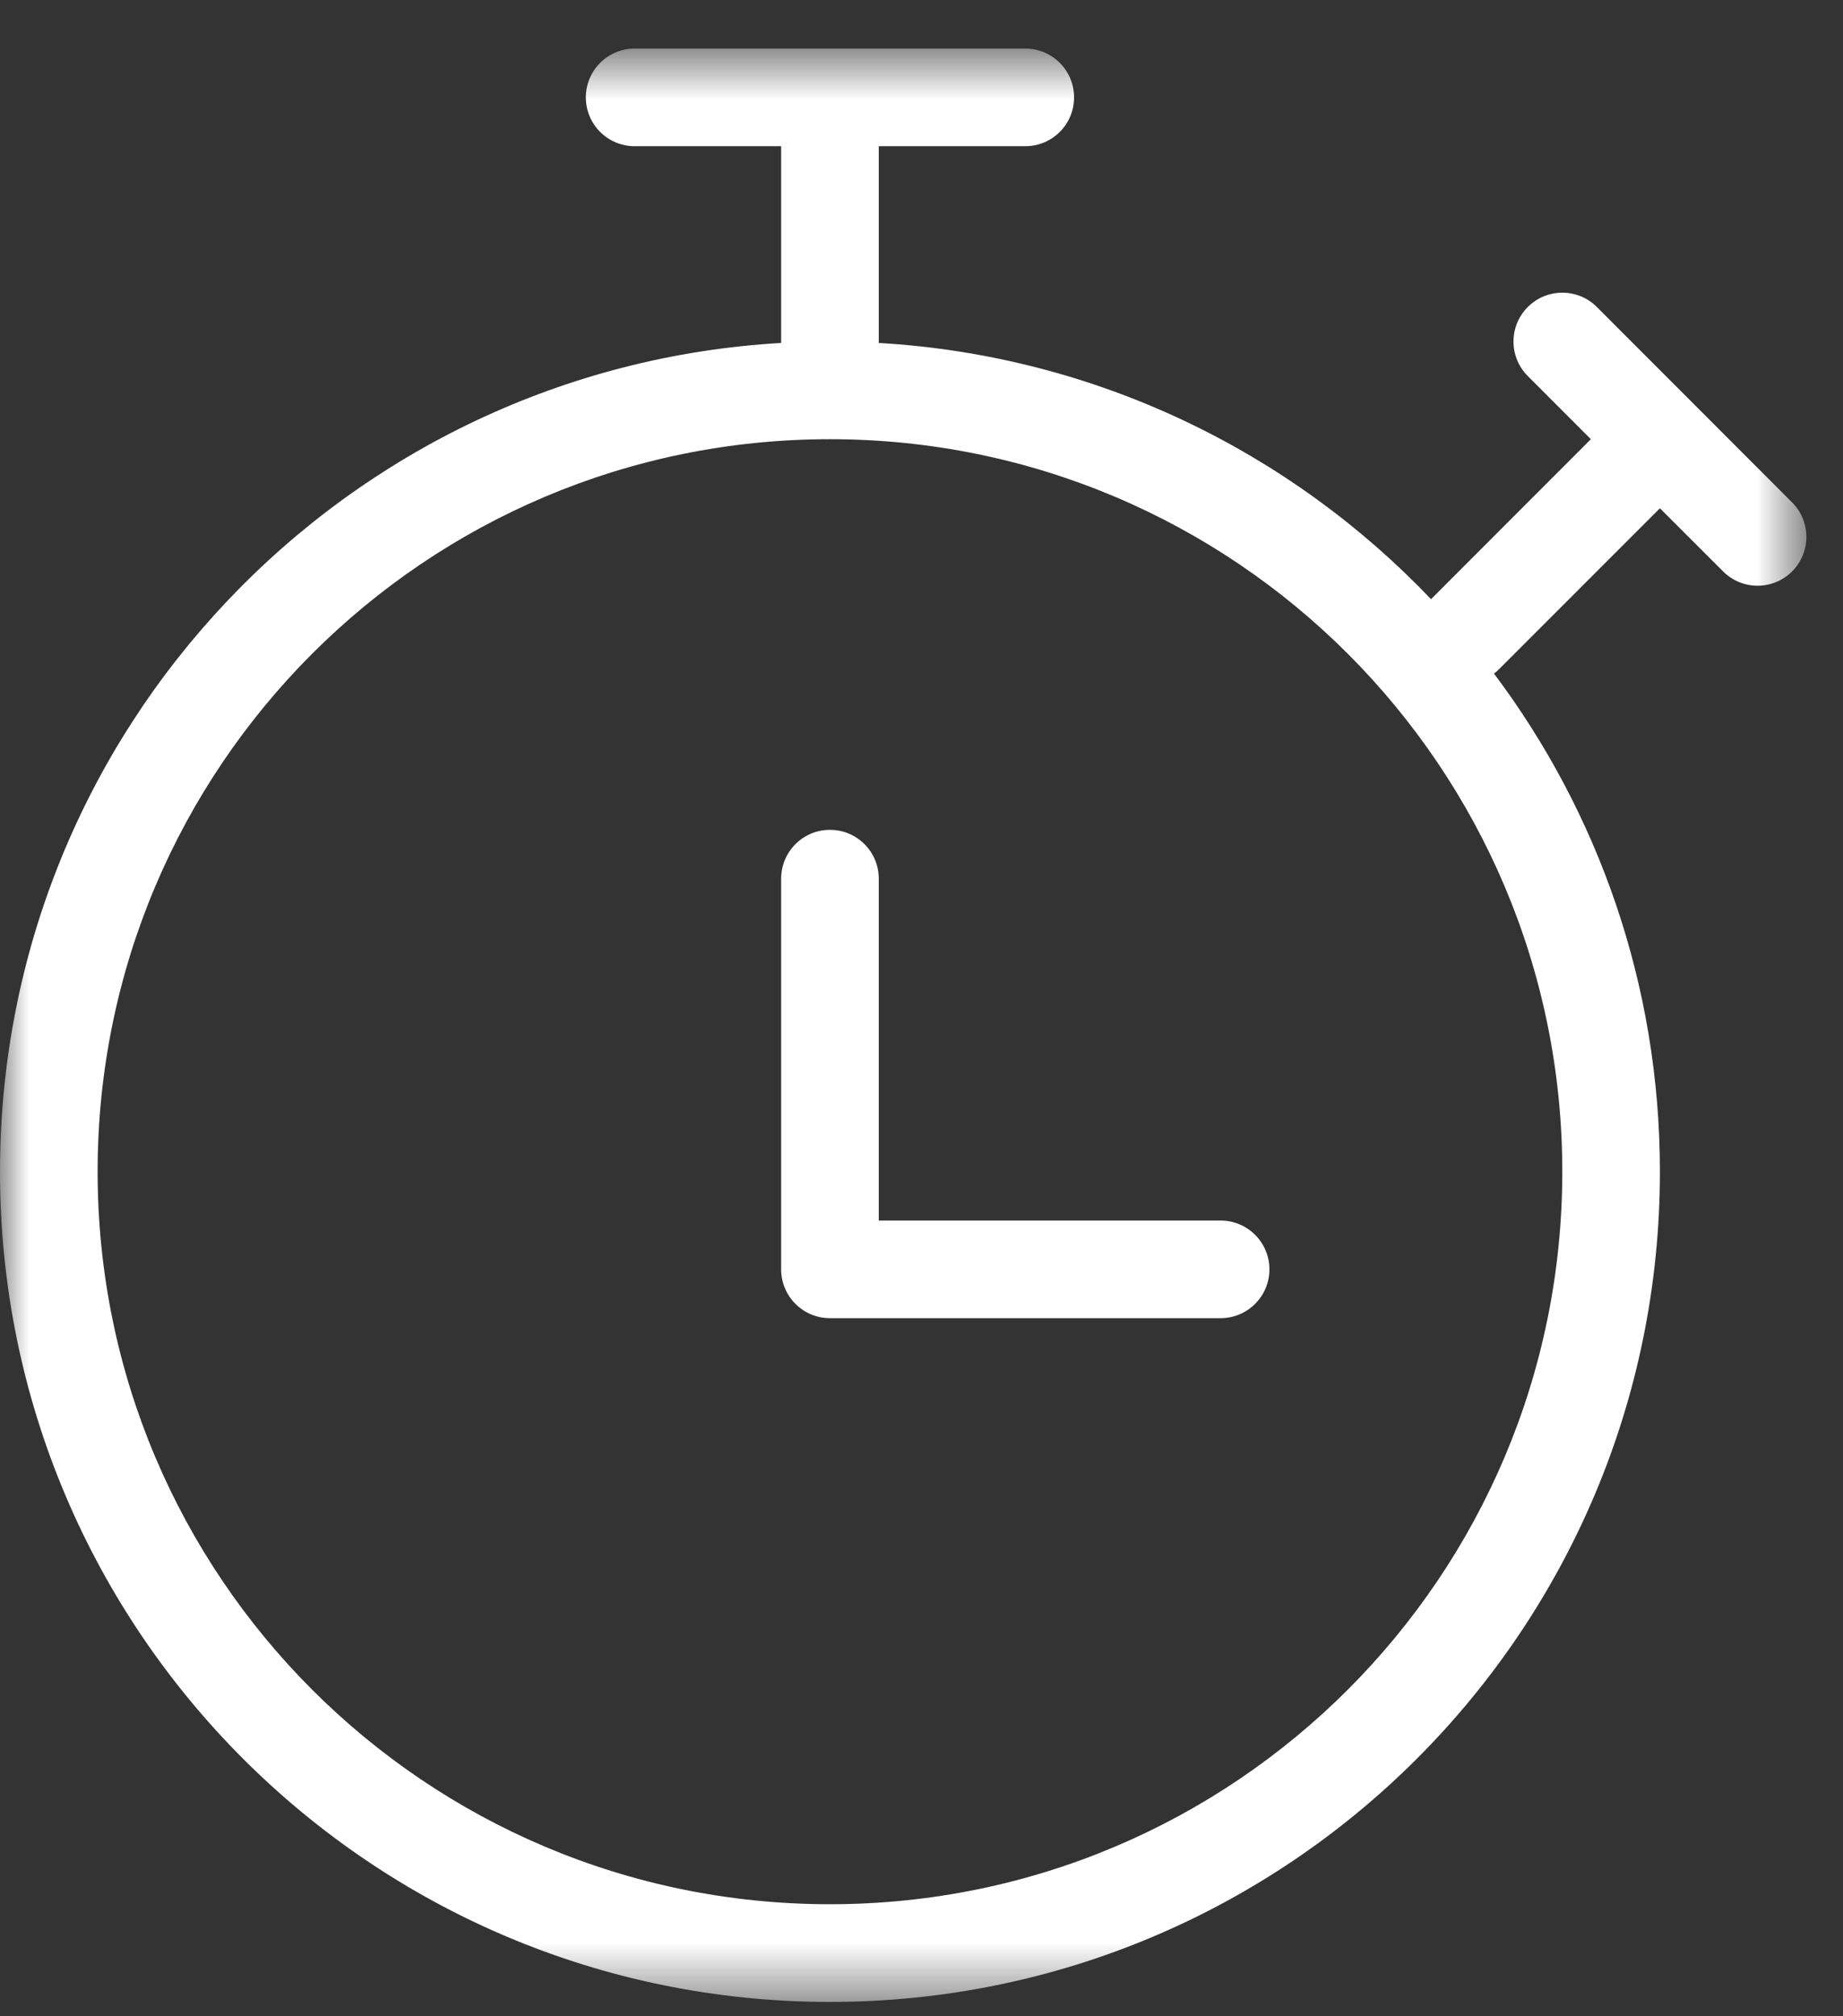
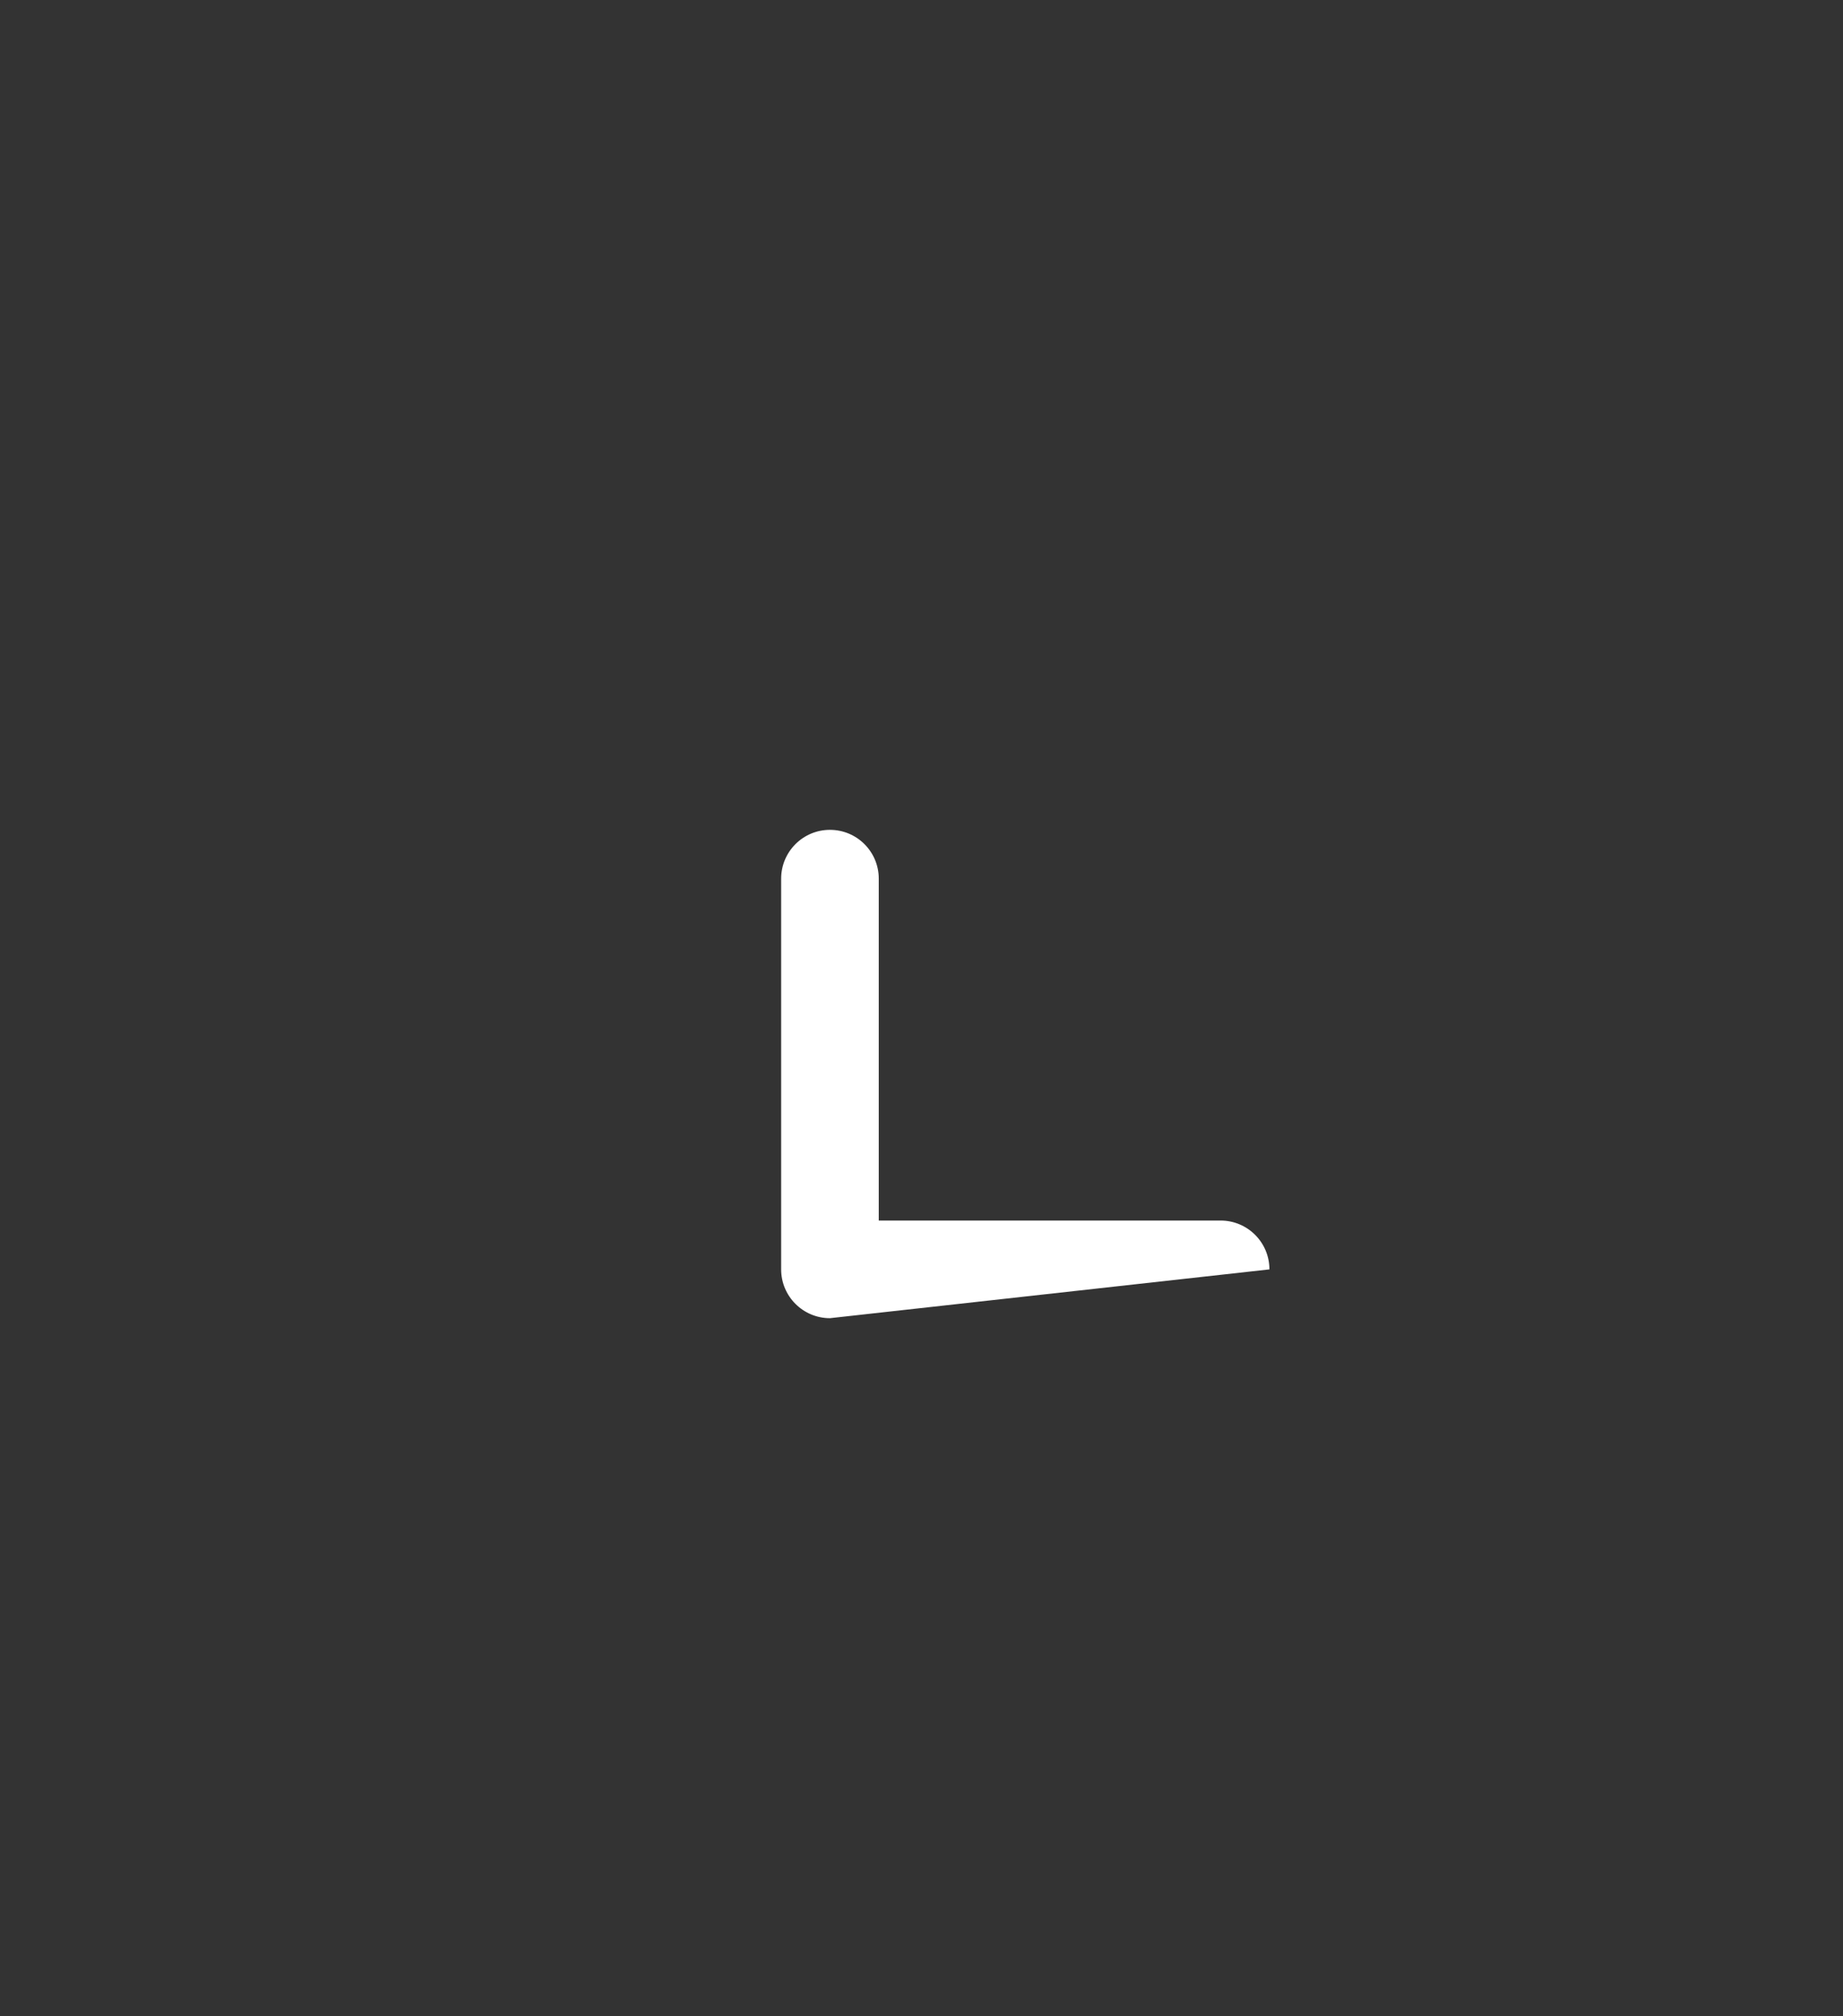
<svg xmlns="http://www.w3.org/2000/svg" xmlns:xlink="http://www.w3.org/1999/xlink" width="32px" height="35px" viewBox="0 0 32 35" version="1.1">
  <rect x="0" y="0" width="32" height="35" fill="#333333" stroke="none" />
  <title>Group 6</title>
  <desc>Created with Sketch.</desc>
  <defs>
-     <polygon id="path-1" points="0 0.619 31.364 0.619 31.364 34.526 0 34.526" />
-   </defs>
+     </defs>
  <g id="Pages" stroke="none" stroke-width="1" fill="none" fill-rule="evenodd">
    <g id="02.-Football" transform="translate(-1129, -1712)">
      <g id="DOCS-Copy" transform="translate(1106, 1685)">
        <g id="Group-6" transform="translate(23, 27)">
          <g id="Group-3" transform="translate(0, 0.224)">
            <mask id="mask-2" fill="white">
              <use xlink:href="#path-1" />
            </mask>
            <g id="Clip-2" />
-             <path d="M14.41,32.831 C21.434,32.831 27.126,27.137 27.126,20.115 C27.126,13.094 21.434,7.4 14.41,7.4 C7.388,7.4 1.695,13.094 1.695,20.115 C1.695,27.137 7.388,32.831 14.41,32.831 L14.41,32.831 Z M15.258,5.729 C19.024,5.948 22.403,7.613 24.847,10.177 L27.622,7.4 L26.527,6.304 C26.196,5.973 26.196,5.436 26.527,5.105 C26.858,4.774 27.395,4.774 27.726,5.105 L31.116,8.497 C31.447,8.827 31.447,9.364 31.116,9.695 C30.785,10.026 30.249,10.026 29.918,9.695 L28.821,8.599 L26.03,11.39 C26.002,11.419 25.972,11.445 25.94,11.468 C27.749,13.877 28.821,16.871 28.821,20.115 C28.821,28.075 22.369,34.527 14.41,34.527 C6.452,34.527 0,28.075 0,20.115 C0,12.441 5.999,6.168 13.563,5.729 L13.563,2.314 L11.02,2.314 C10.552,2.314 10.172,1.935 10.172,1.467 C10.172,0.998 10.552,0.619 11.02,0.619 L17.802,0.619 C18.27,0.619 18.649,0.998 18.649,1.467 C18.649,1.935 18.27,2.314 17.802,2.314 L15.258,2.314 L15.258,5.729 Z" id="Fill-1" fill="#FFFFFF" mask="url(#mask-2)" />
          </g>
-           <path d="M15.258,21.187 L21.193,21.187 C21.661,21.187 22.041,21.566 22.041,22.035 C22.041,22.502 21.661,22.882 21.193,22.882 L14.41,22.882 C13.943,22.882 13.563,22.502 13.563,22.035 L13.563,15.253 C13.563,14.784 13.943,14.405 14.41,14.405 C14.879,14.405 15.258,14.784 15.258,15.253 L15.258,21.187 Z" id="Fill-4" fill="#FFFFFF" />
+           <path d="M15.258,21.187 L21.193,21.187 C21.661,21.187 22.041,21.566 22.041,22.035 L14.41,22.882 C13.943,22.882 13.563,22.502 13.563,22.035 L13.563,15.253 C13.563,14.784 13.943,14.405 14.41,14.405 C14.879,14.405 15.258,14.784 15.258,15.253 L15.258,21.187 Z" id="Fill-4" fill="#FFFFFF" />
        </g>
      </g>
    </g>
  </g>
</svg>